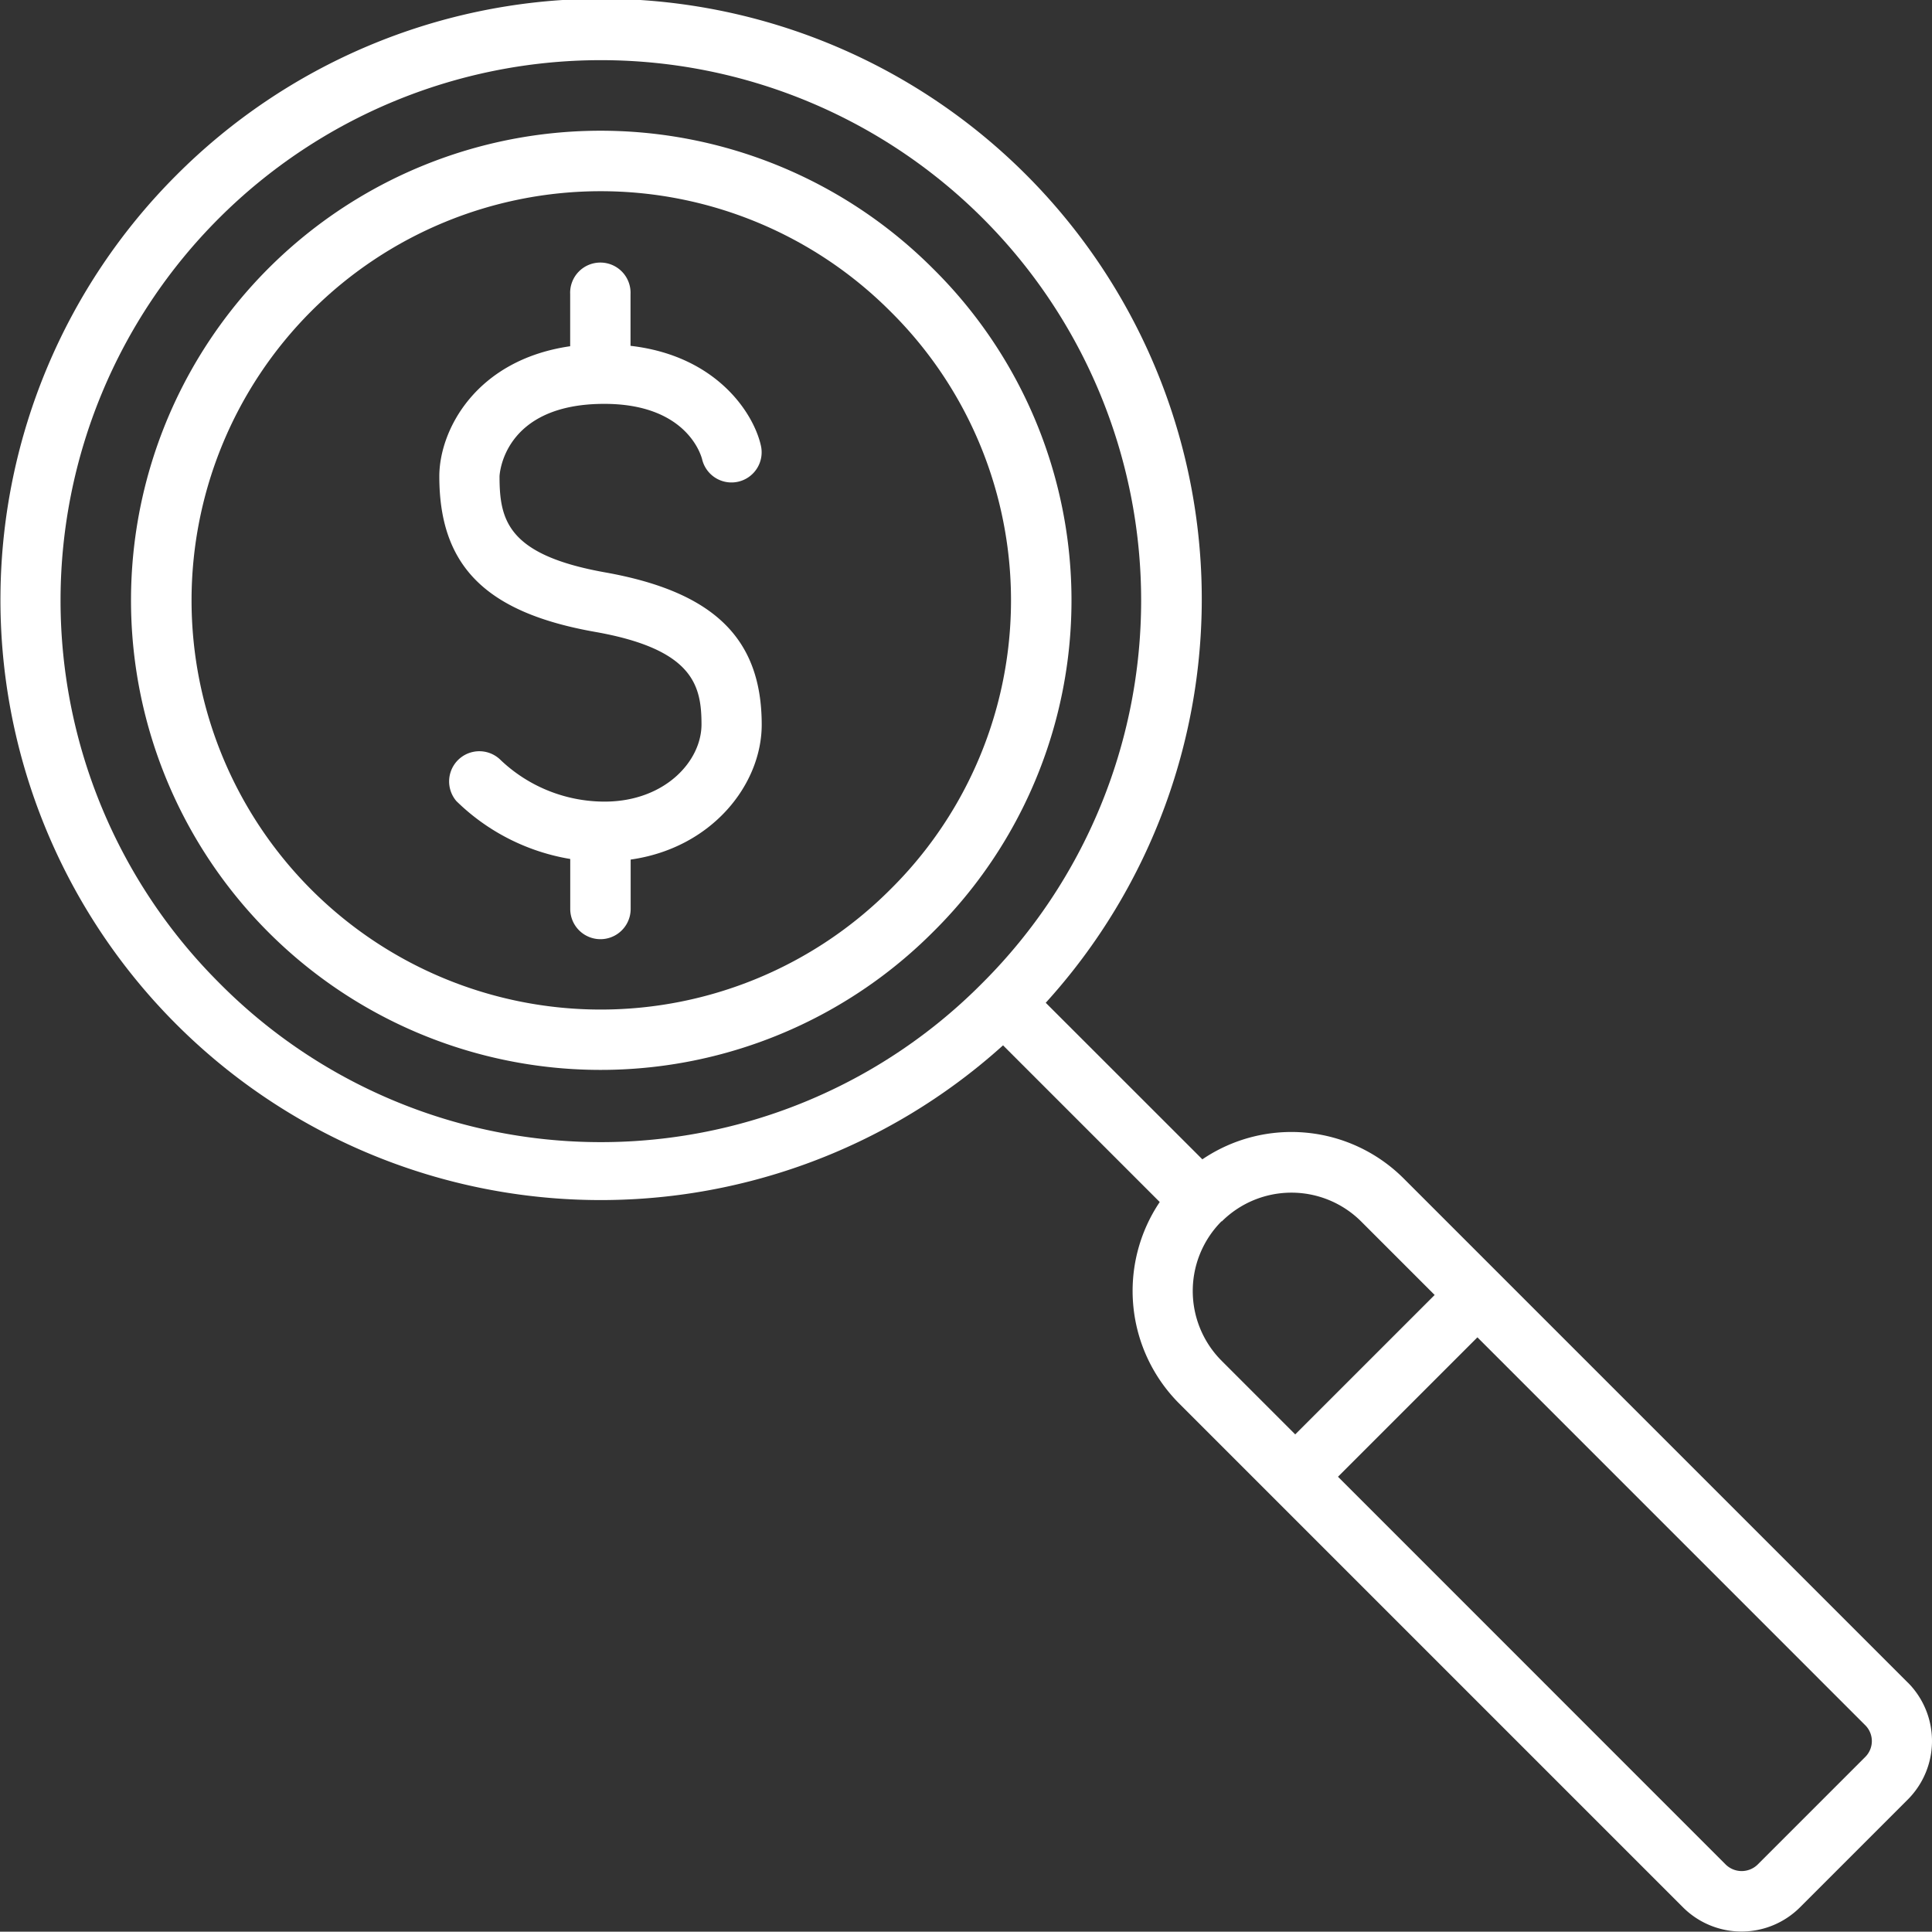
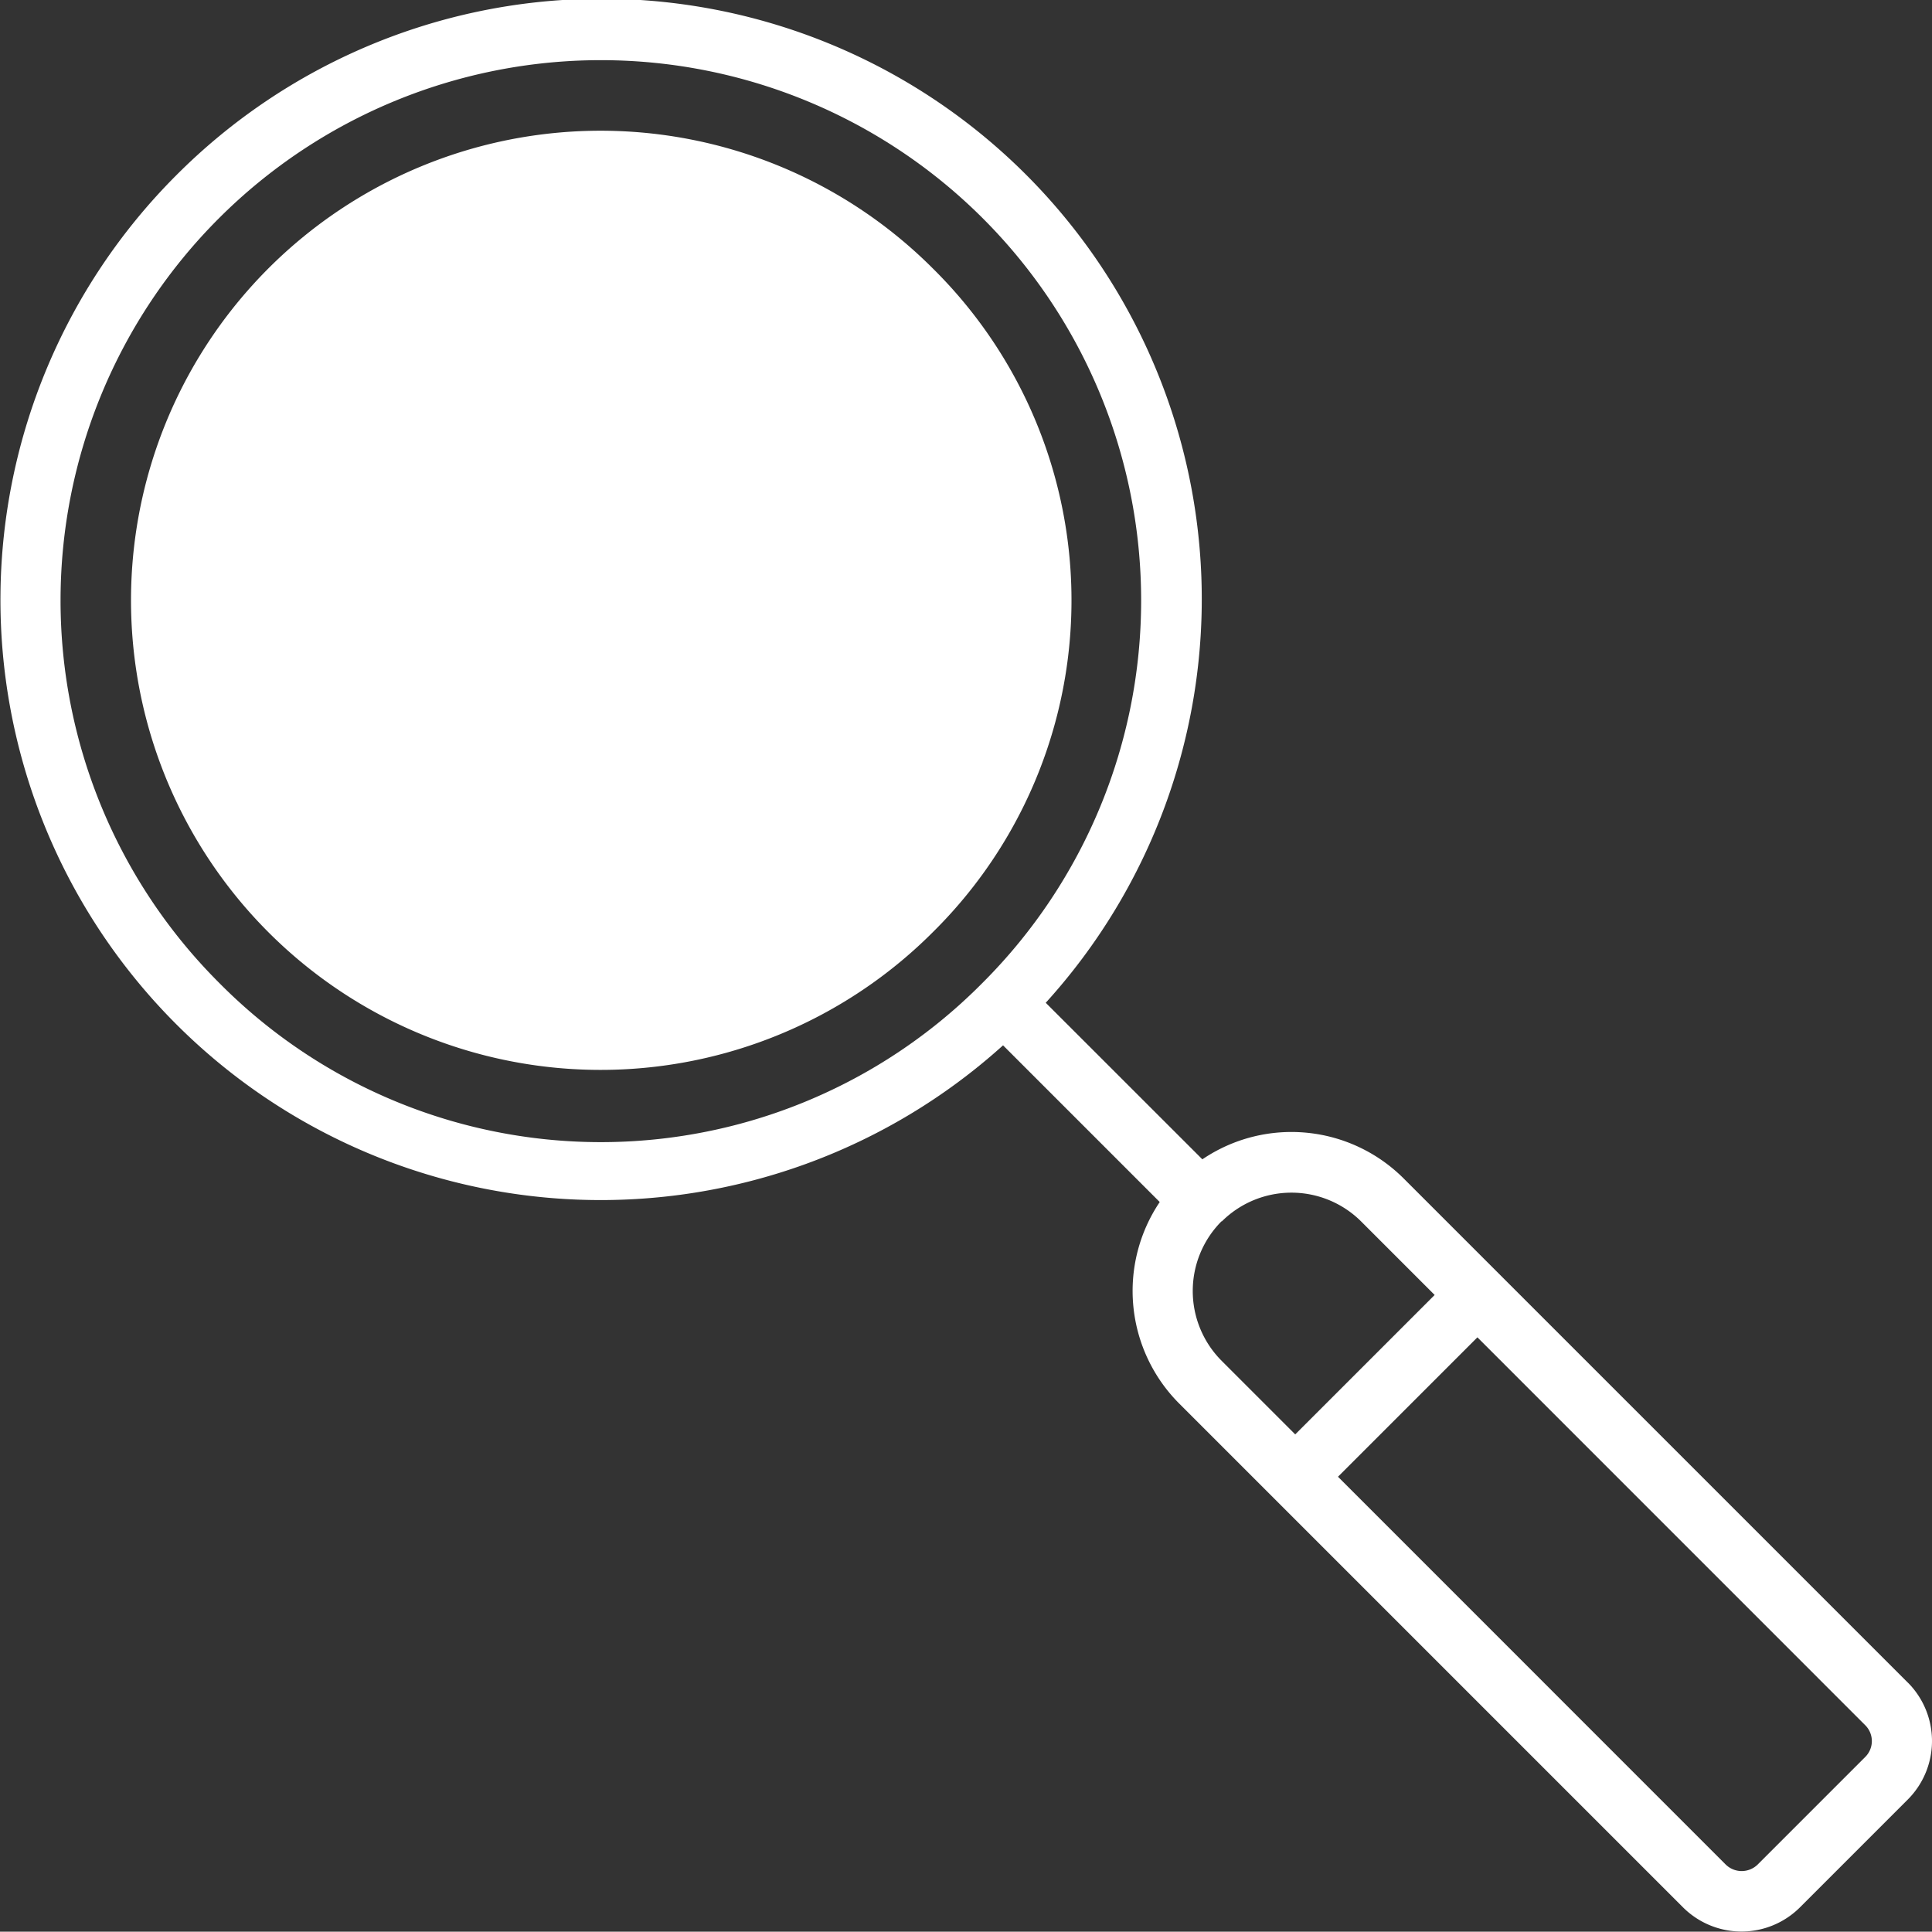
<svg xmlns="http://www.w3.org/2000/svg" viewBox="0 0 291 290.95">
  <rect x="0" y="0" width="291" height="290.95" fill="#333333" stroke="none" />
  <defs>
    <style>.cls-1{fill:#fff;}</style>
  </defs>
  <g id="Icon">
-     <path class="cls-1" d="M154.54,50.27a70.73,70.73,0,1,0,0,100A70.26,70.26,0,0,0,154.54,50.27Zm-6.43,93.59a61.63,61.63,0,1,1,0-87.16A61.23,61.23,0,0,1,148.11,143.86Z" transform="translate(-14.05 -9.85)" />
+     <path class="cls-1" d="M154.54,50.27a70.73,70.73,0,1,0,0,100A70.26,70.26,0,0,0,154.54,50.27Zm-6.43,93.59A61.23,61.23,0,0,1,148.11,143.86Z" transform="translate(-14.05 -9.85)" />
    <path class="cls-1" d="M301.4,263.28l-75.92-75.92a23.91,23.91,0,0,0-30.33-2.89l-23.59-23.58A90.42,90.42,0,0,0,40.55,36.3a90.42,90.42,0,0,0,124.58,131l23.6,23.6a24,24,0,0,0,2.89,30.31l75.92,75.92a12.47,12.47,0,0,0,17.63,0l16.23-16.23a12.47,12.47,0,0,0,0-17.63ZM47,157.83a81.38,81.38,0,1,1,115.1,0A80.88,80.88,0,0,1,47,157.83Zm151.07,36a14.87,14.87,0,0,1,21,0l11.07,11.07-21,21-11.07-11.07A14.88,14.88,0,0,1,198.05,193.79ZM295,274.48l-16.23,16.23a3.44,3.44,0,0,1-4.77,0l-58.42-58.43,21-21L295,269.71a3.37,3.37,0,0,1,0,4.77Z" transform="translate(-14.05 -9.85)" />
-     <path class="cls-1" d="M105.29,96.08c-14.8-2.62-16-7.88-16-14.48,0-.11.43-10.92,15.78-10.92,12.17,0,14.49,7.43,14.73,8.33a4.54,4.54,0,0,0,8.85-2.07c-1.09-4.83-6.64-13.51-19.63-15V54.16a4.55,4.55,0,1,0-9.09,0V62C85.7,64.06,80.22,74.65,80.22,81.6c0,13.51,7,20.52,23.49,23.43,14.76,2.61,16,8.07,16,13.93,0,5.59-5.58,11.63-14.6,11.63a22.74,22.74,0,0,1-15.64-6.25,4.55,4.55,0,0,0-6.68,6.17,32,32,0,0,0,17.15,8.72v7.53a4.55,4.55,0,0,0,9.1,0v-7.44C121.3,137.58,128.78,128,128.78,119,128.78,106,121.54,99,105.29,96.08Z" transform="translate(-14.05 -9.85)" />
  </g>
</svg>